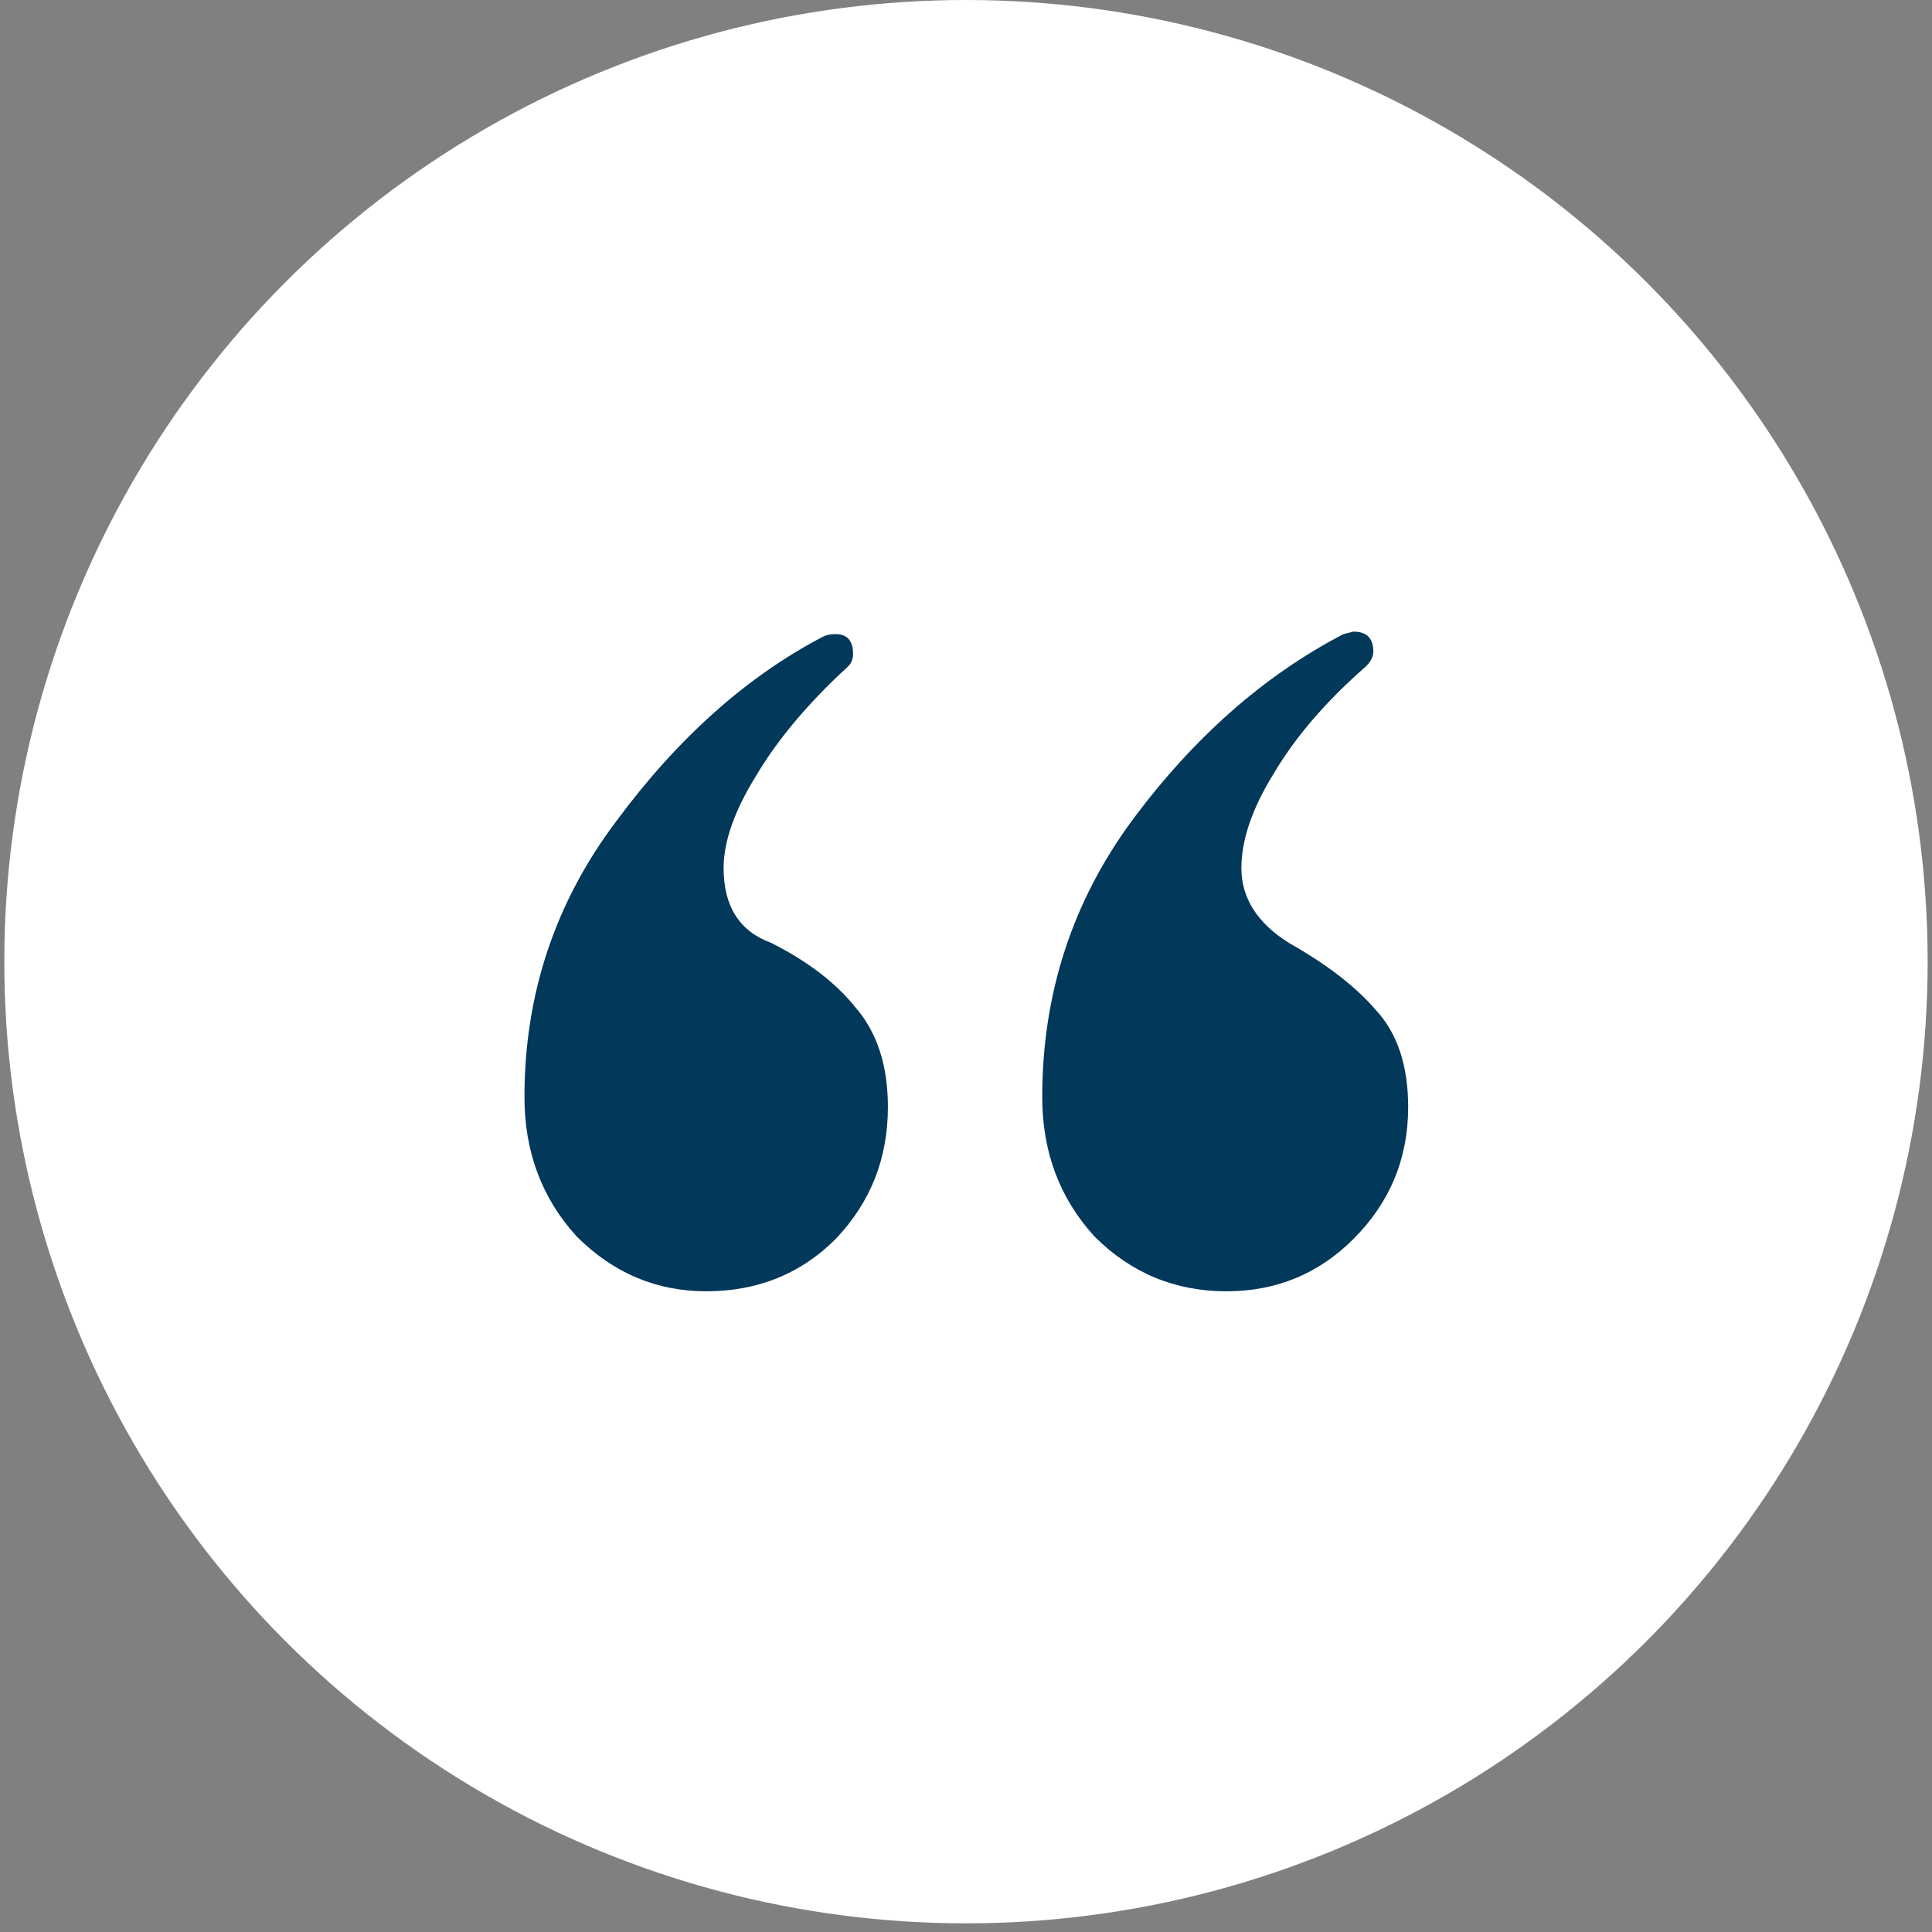
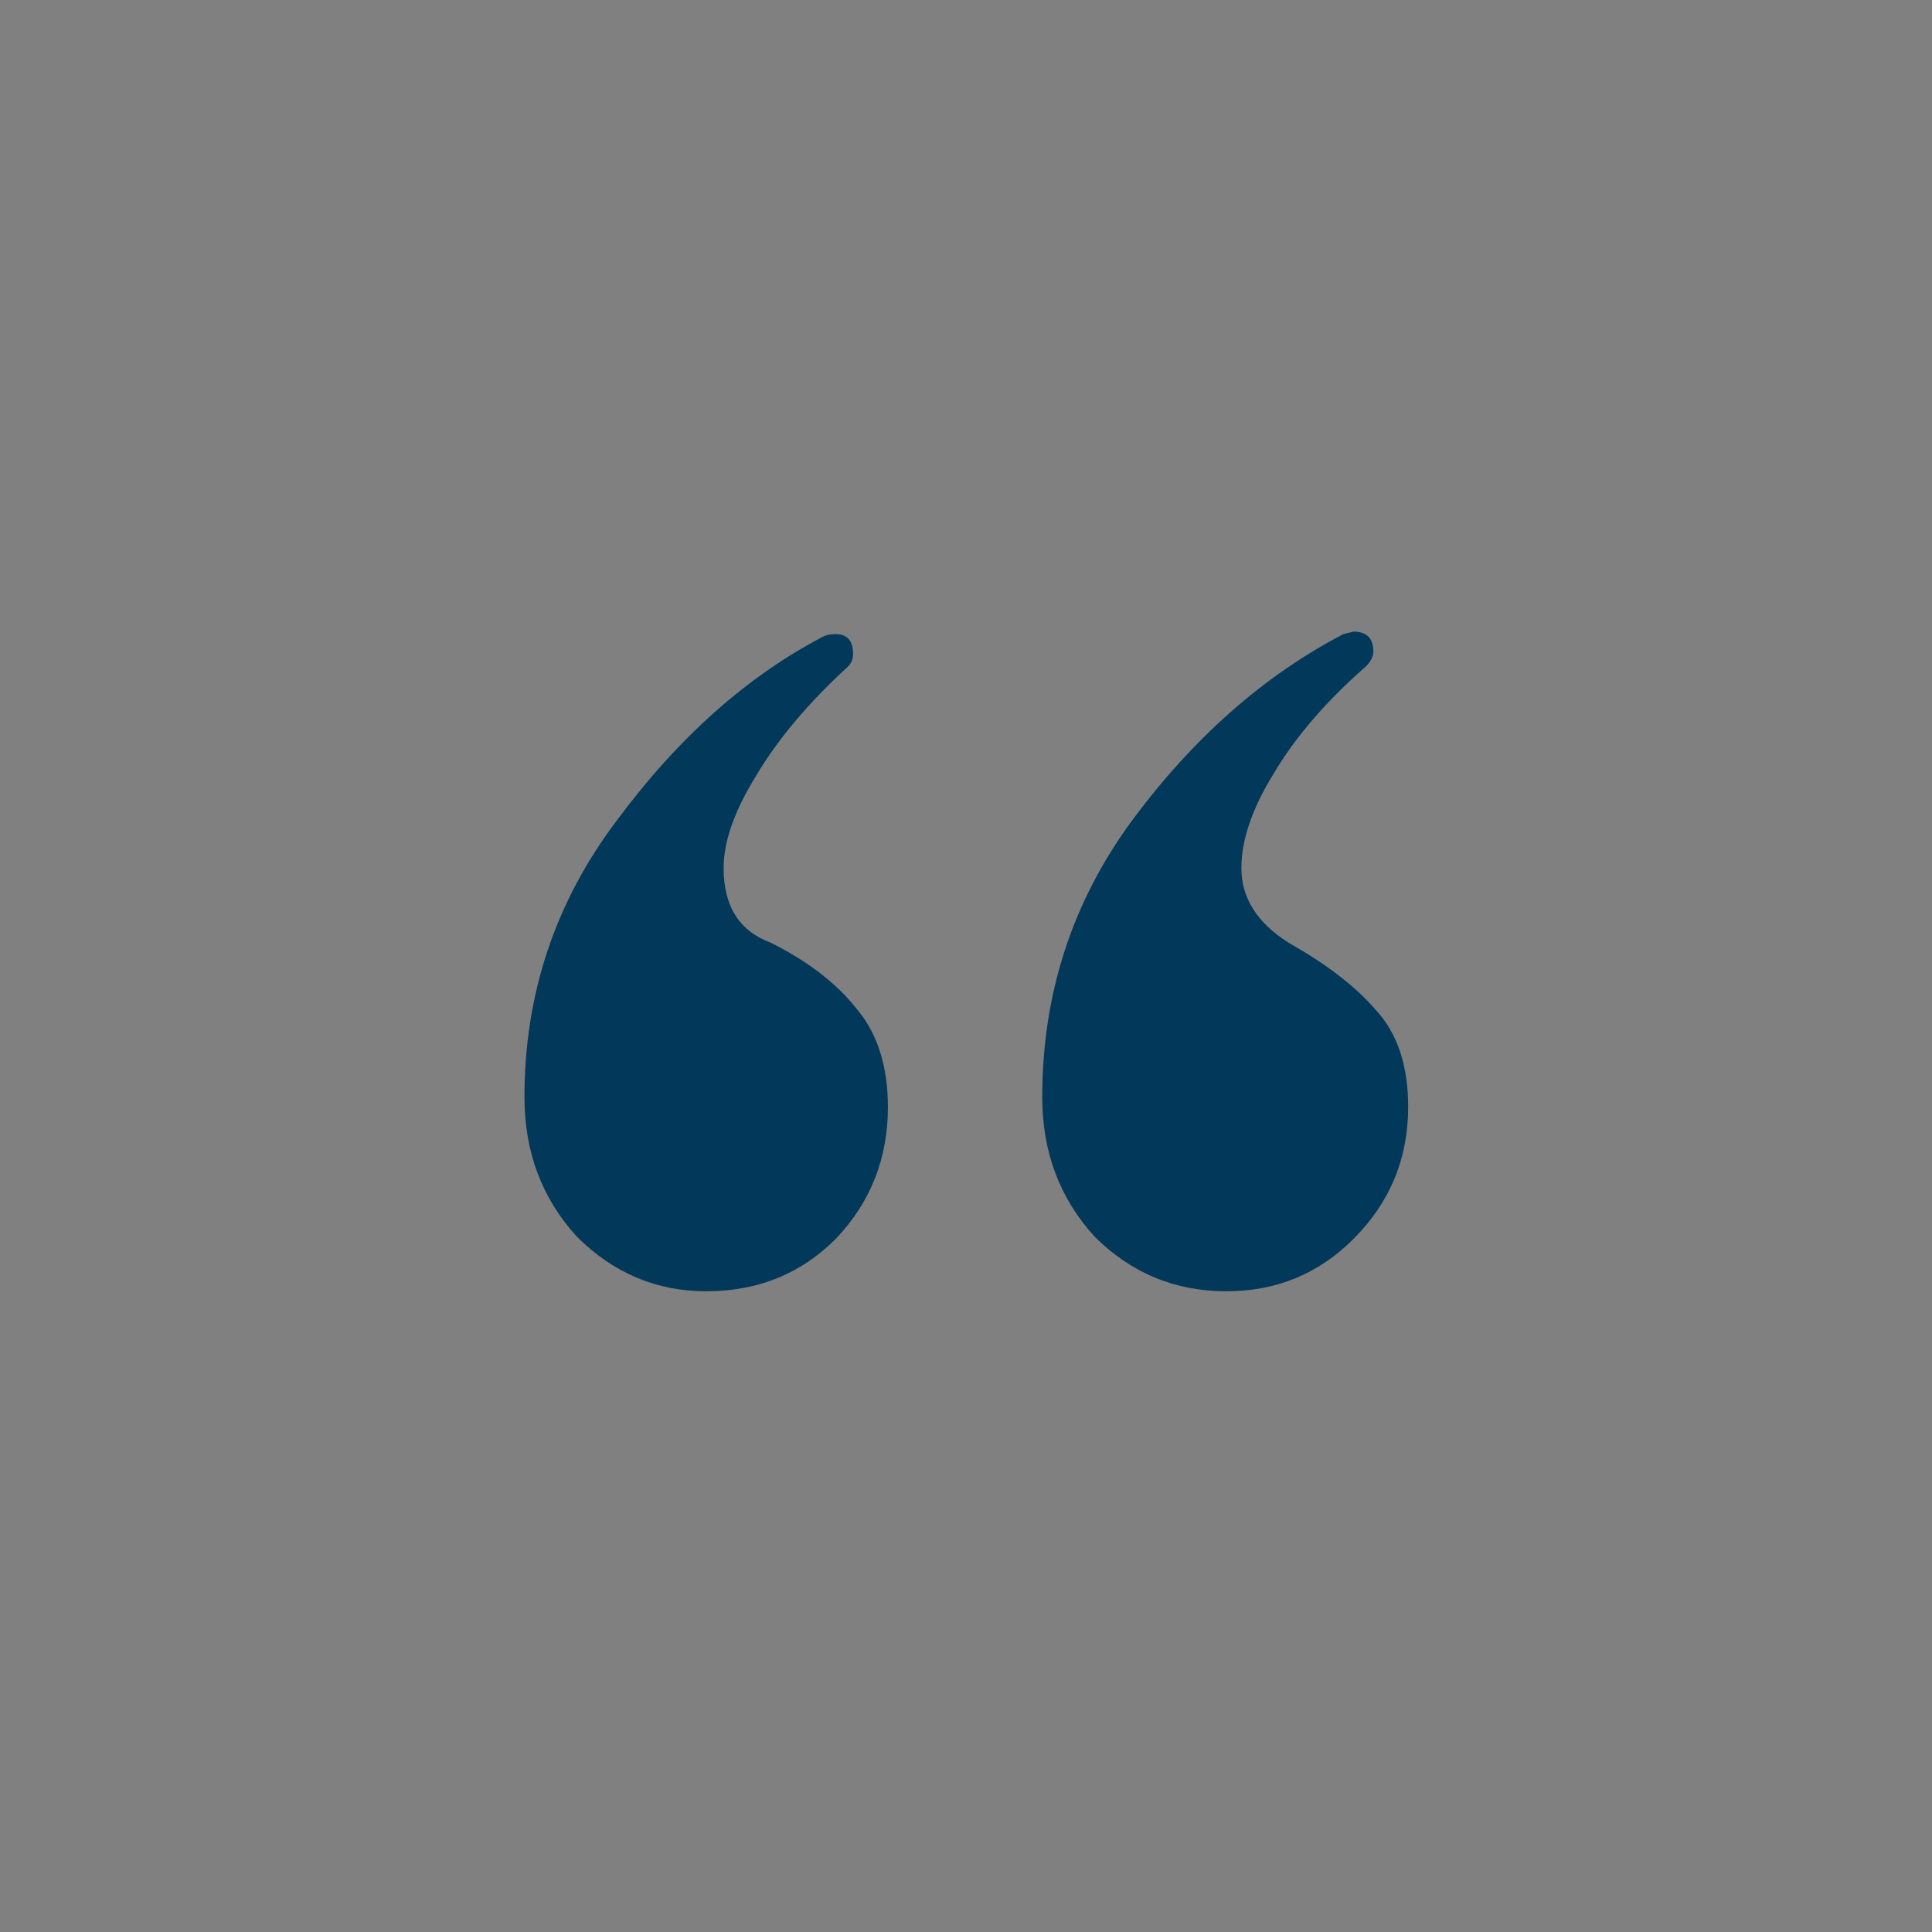
<svg xmlns="http://www.w3.org/2000/svg" width="104" height="104" viewBox="0 0 104 104" fill="none">
  <rect x="0" y="0" width="104" height="104" fill="#808080" stroke="none" />
-   <circle cx="51.999" cy="51.767" r="51.767" fill="white" />
  <path d="M66.02 69.51C63.251 69.51 60.884 68.527 58.918 66.562C57.042 64.507 56.104 62.006 56.104 59.058C56.104 53.519 57.712 48.561 60.928 44.184C64.234 39.717 68.03 36.367 72.318 34.134L72.854 34C73.569 34 73.926 34.357 73.926 35.072C73.926 35.34 73.792 35.608 73.524 35.876C71.38 37.752 69.728 39.673 68.566 41.638C67.405 43.514 66.824 45.211 66.824 46.73C66.824 48.338 67.673 49.678 69.37 50.75C71.425 51.911 72.988 53.117 74.06 54.368C75.222 55.619 75.802 57.361 75.802 59.594C75.802 62.363 74.82 64.731 72.854 66.696C70.978 68.572 68.7 69.51 66.02 69.51ZM38.014 69.51C35.334 69.51 33.012 68.527 31.046 66.562C29.17 64.507 28.232 62.006 28.232 59.058C28.232 53.519 29.885 48.561 33.19 44.184C36.496 39.717 40.203 36.412 44.312 34.268C44.491 34.179 44.714 34.134 44.982 34.134C45.608 34.134 45.92 34.491 45.92 35.206C45.92 35.474 45.831 35.697 45.652 35.876C43.508 37.841 41.856 39.807 40.694 41.772C39.533 43.648 38.952 45.301 38.952 46.73C38.952 48.785 39.801 50.125 41.498 50.75C43.464 51.733 44.982 52.894 46.054 54.234C47.216 55.574 47.796 57.361 47.796 59.594C47.796 62.363 46.858 64.731 44.982 66.696C43.106 68.572 40.784 69.51 38.014 69.51Z" fill="#02385A" />
</svg>